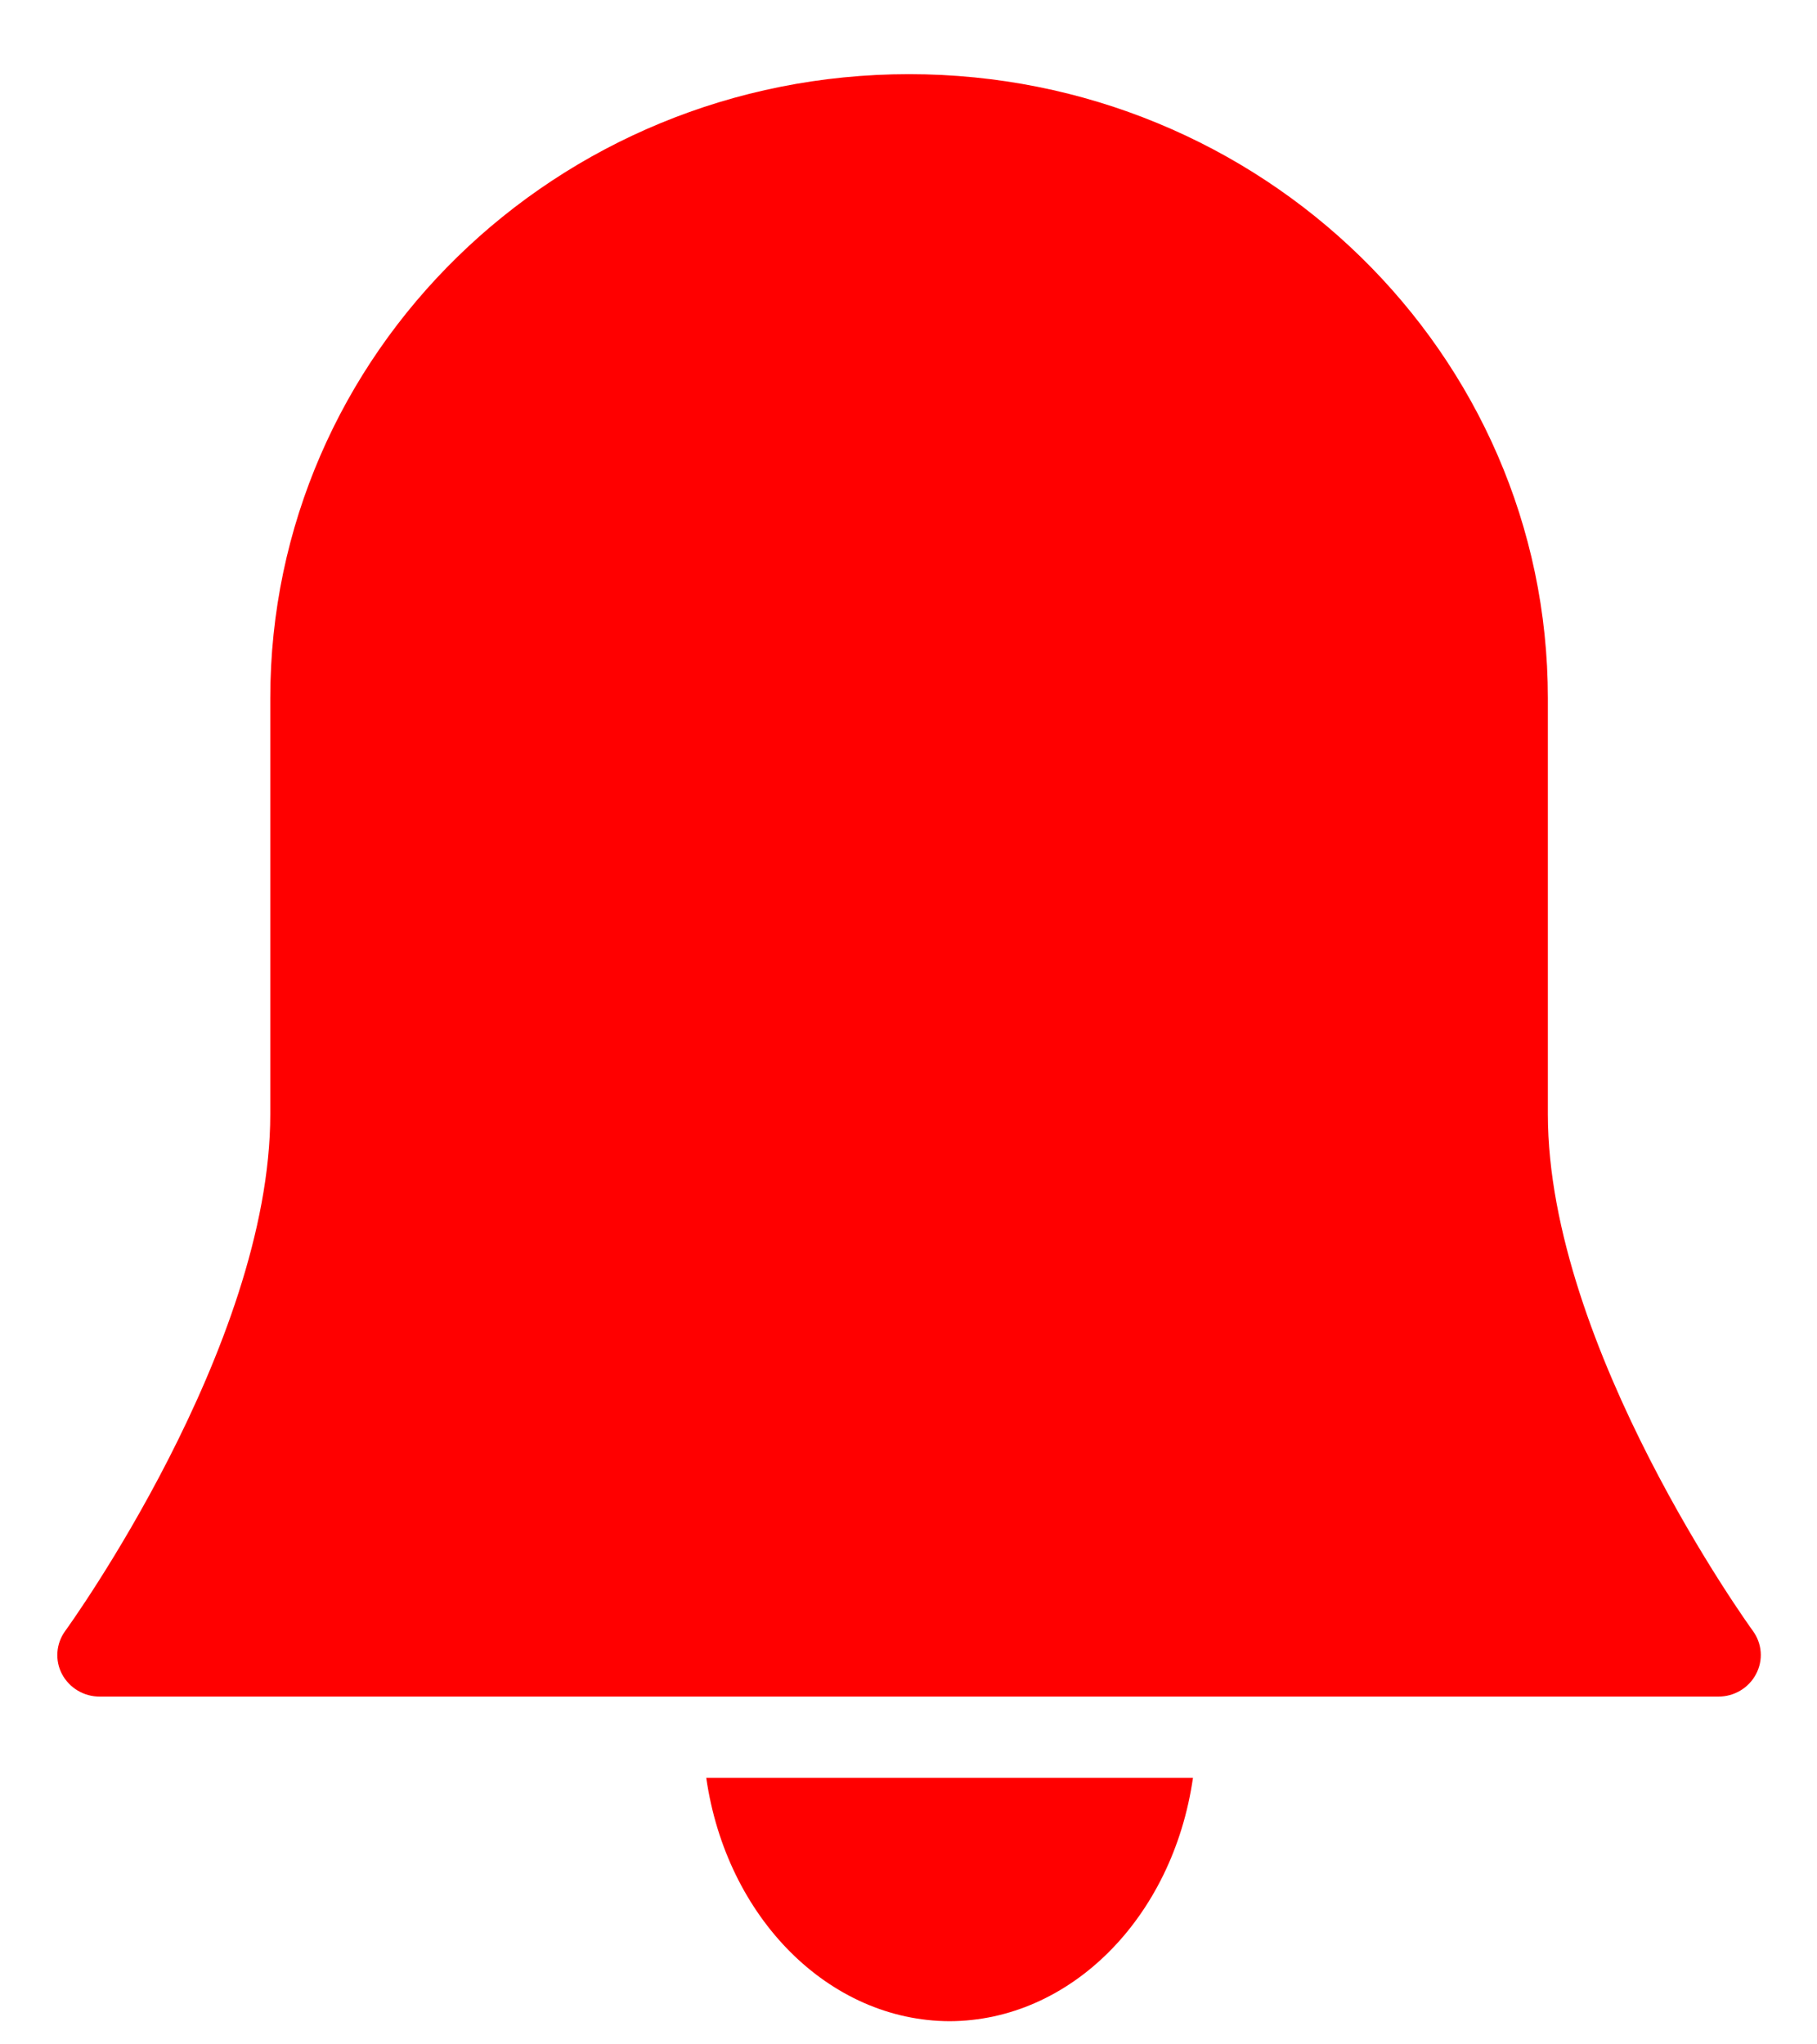
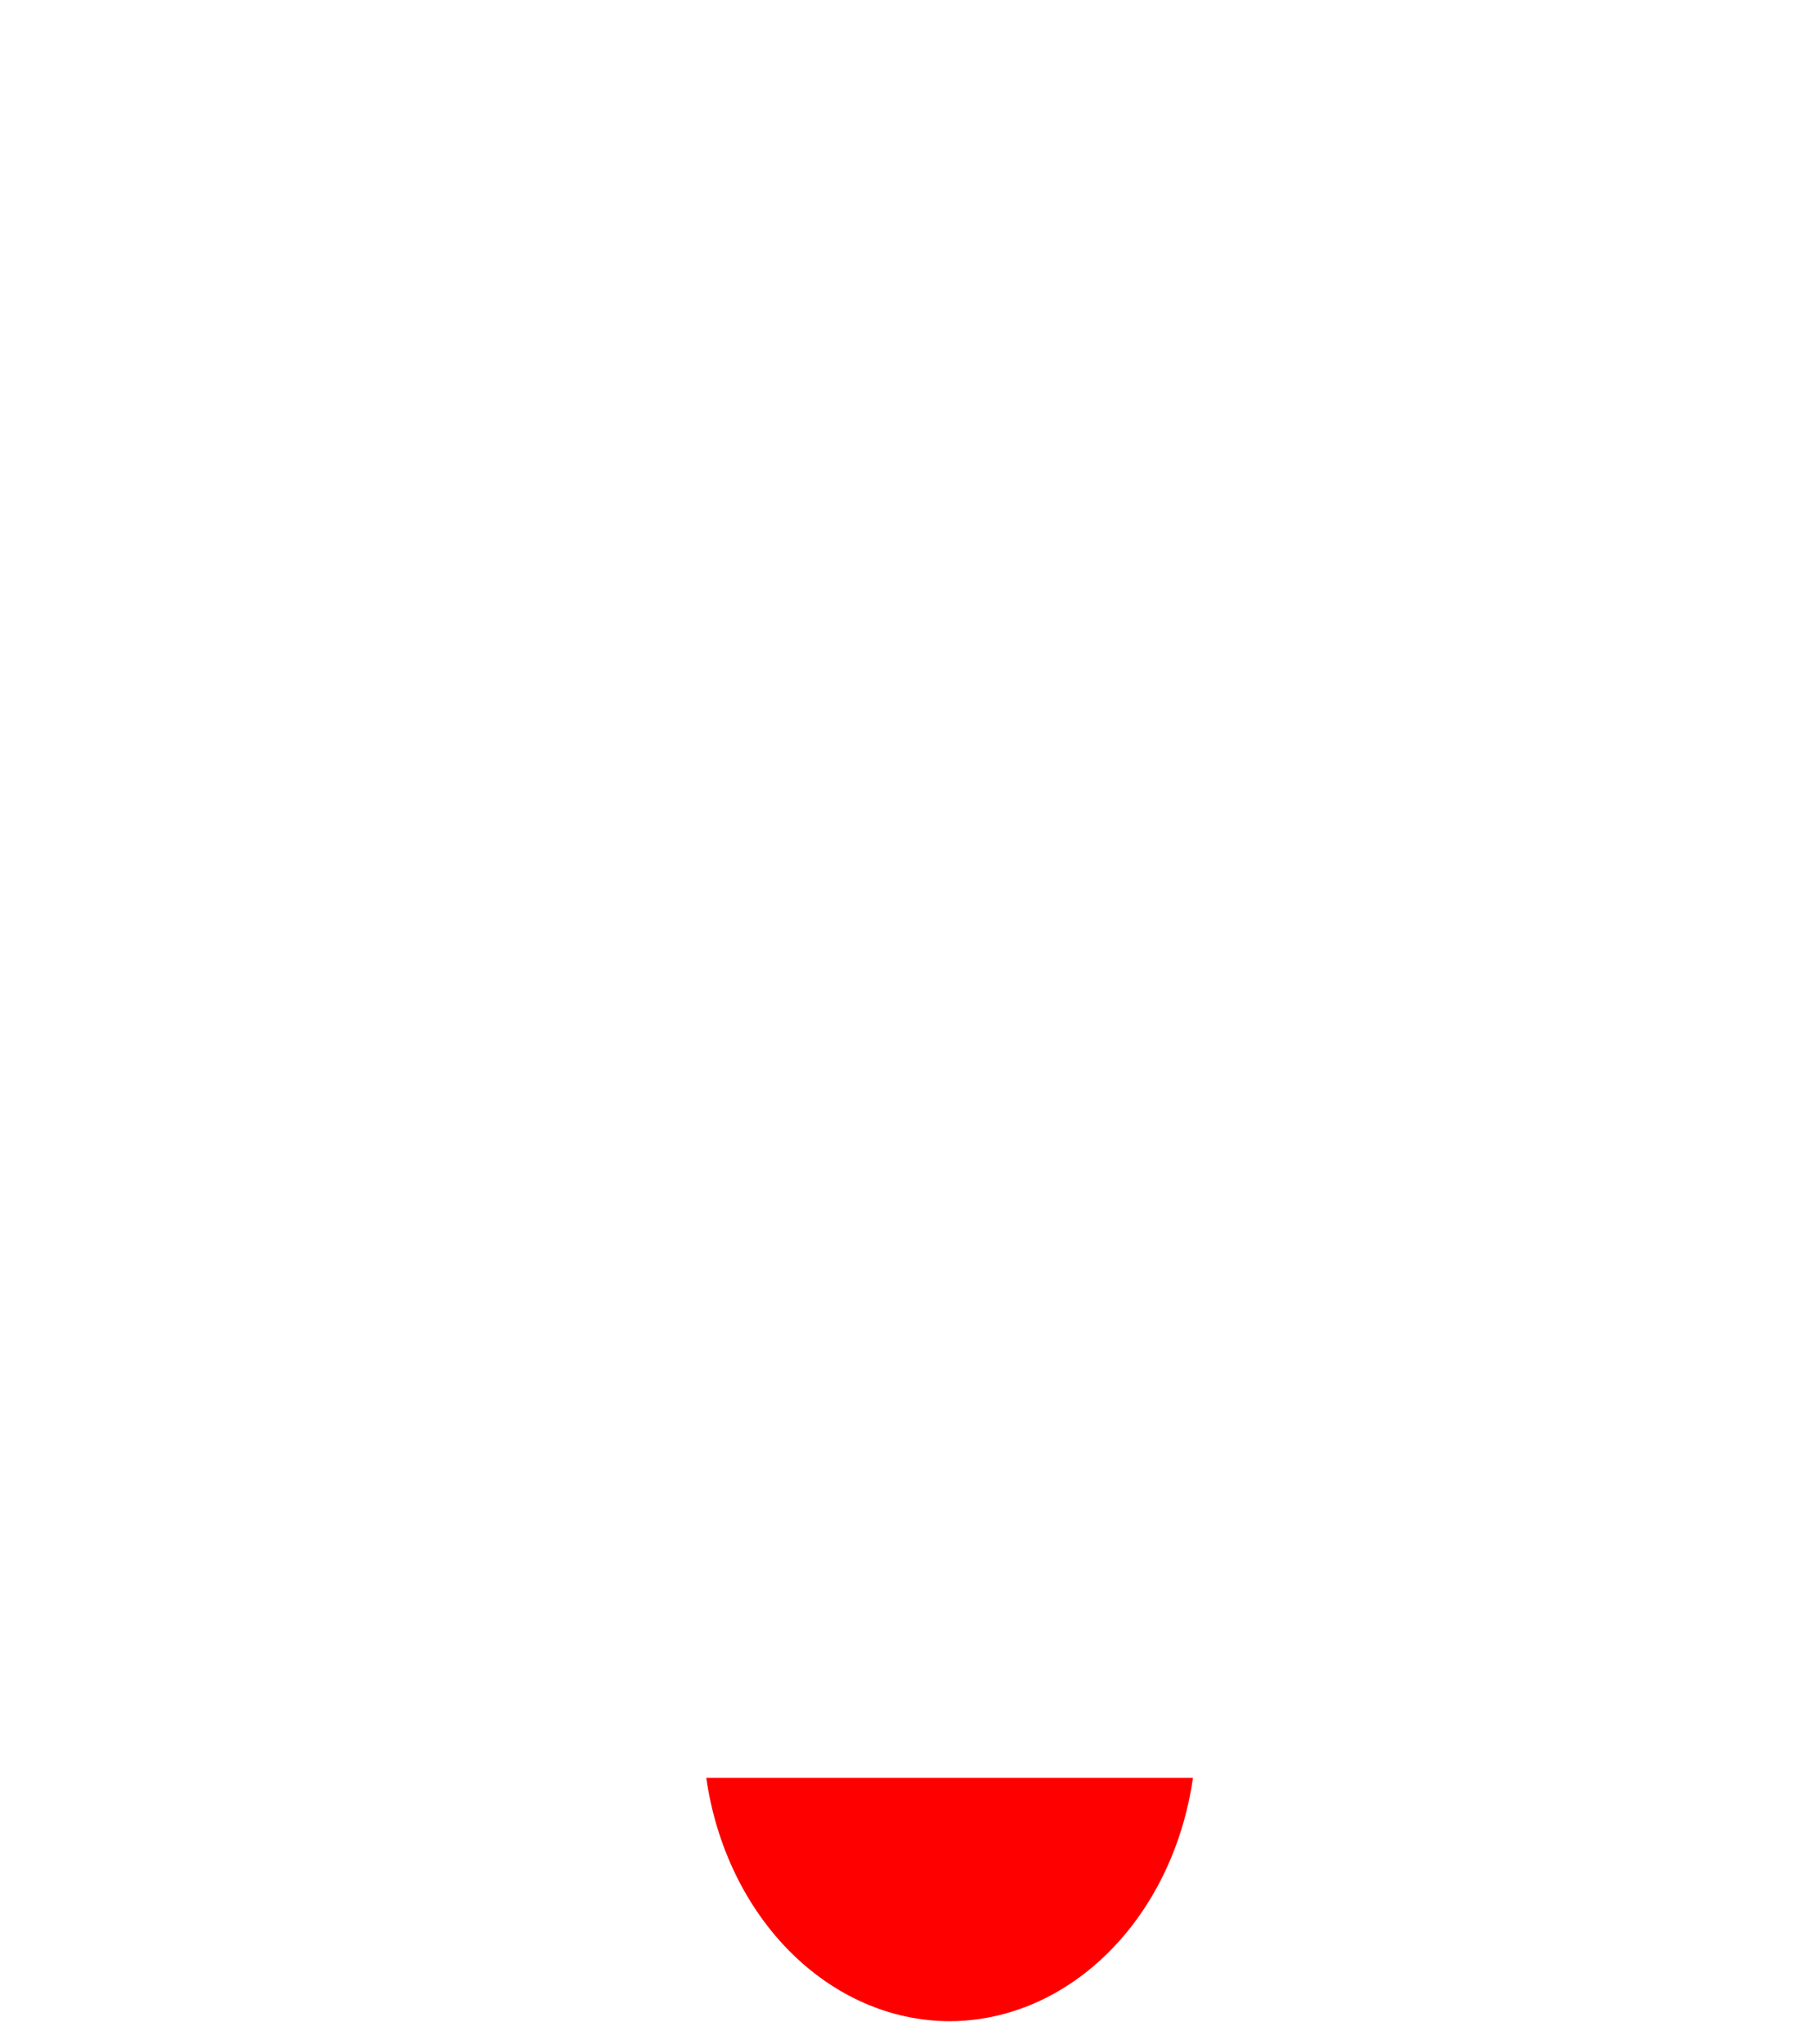
<svg xmlns="http://www.w3.org/2000/svg" width="16" height="18" viewBox="0 0 16 18" fill="red">
  <path d="M8.362 17.796C9.422 17.793 10.327 16.889 10.505 15.653H6.219C6.397 16.889 7.302 17.793 8.362 17.796Z" fill="red" />
-   <path d="M15.435 14.359C15.417 14.335 13.63 11.862 13.63 9.81V6.147C13.63 3.113 11.111 0.653 8.005 0.653C4.898 0.653 2.38 3.113 2.38 6.147V9.81C2.38 11.862 0.593 14.335 0.575 14.359C0.493 14.471 0.482 14.618 0.546 14.74C0.611 14.862 0.739 14.939 0.88 14.938H15.13C15.27 14.939 15.399 14.862 15.463 14.74C15.528 14.618 15.517 14.471 15.435 14.359Z" fill="red" />
</svg>